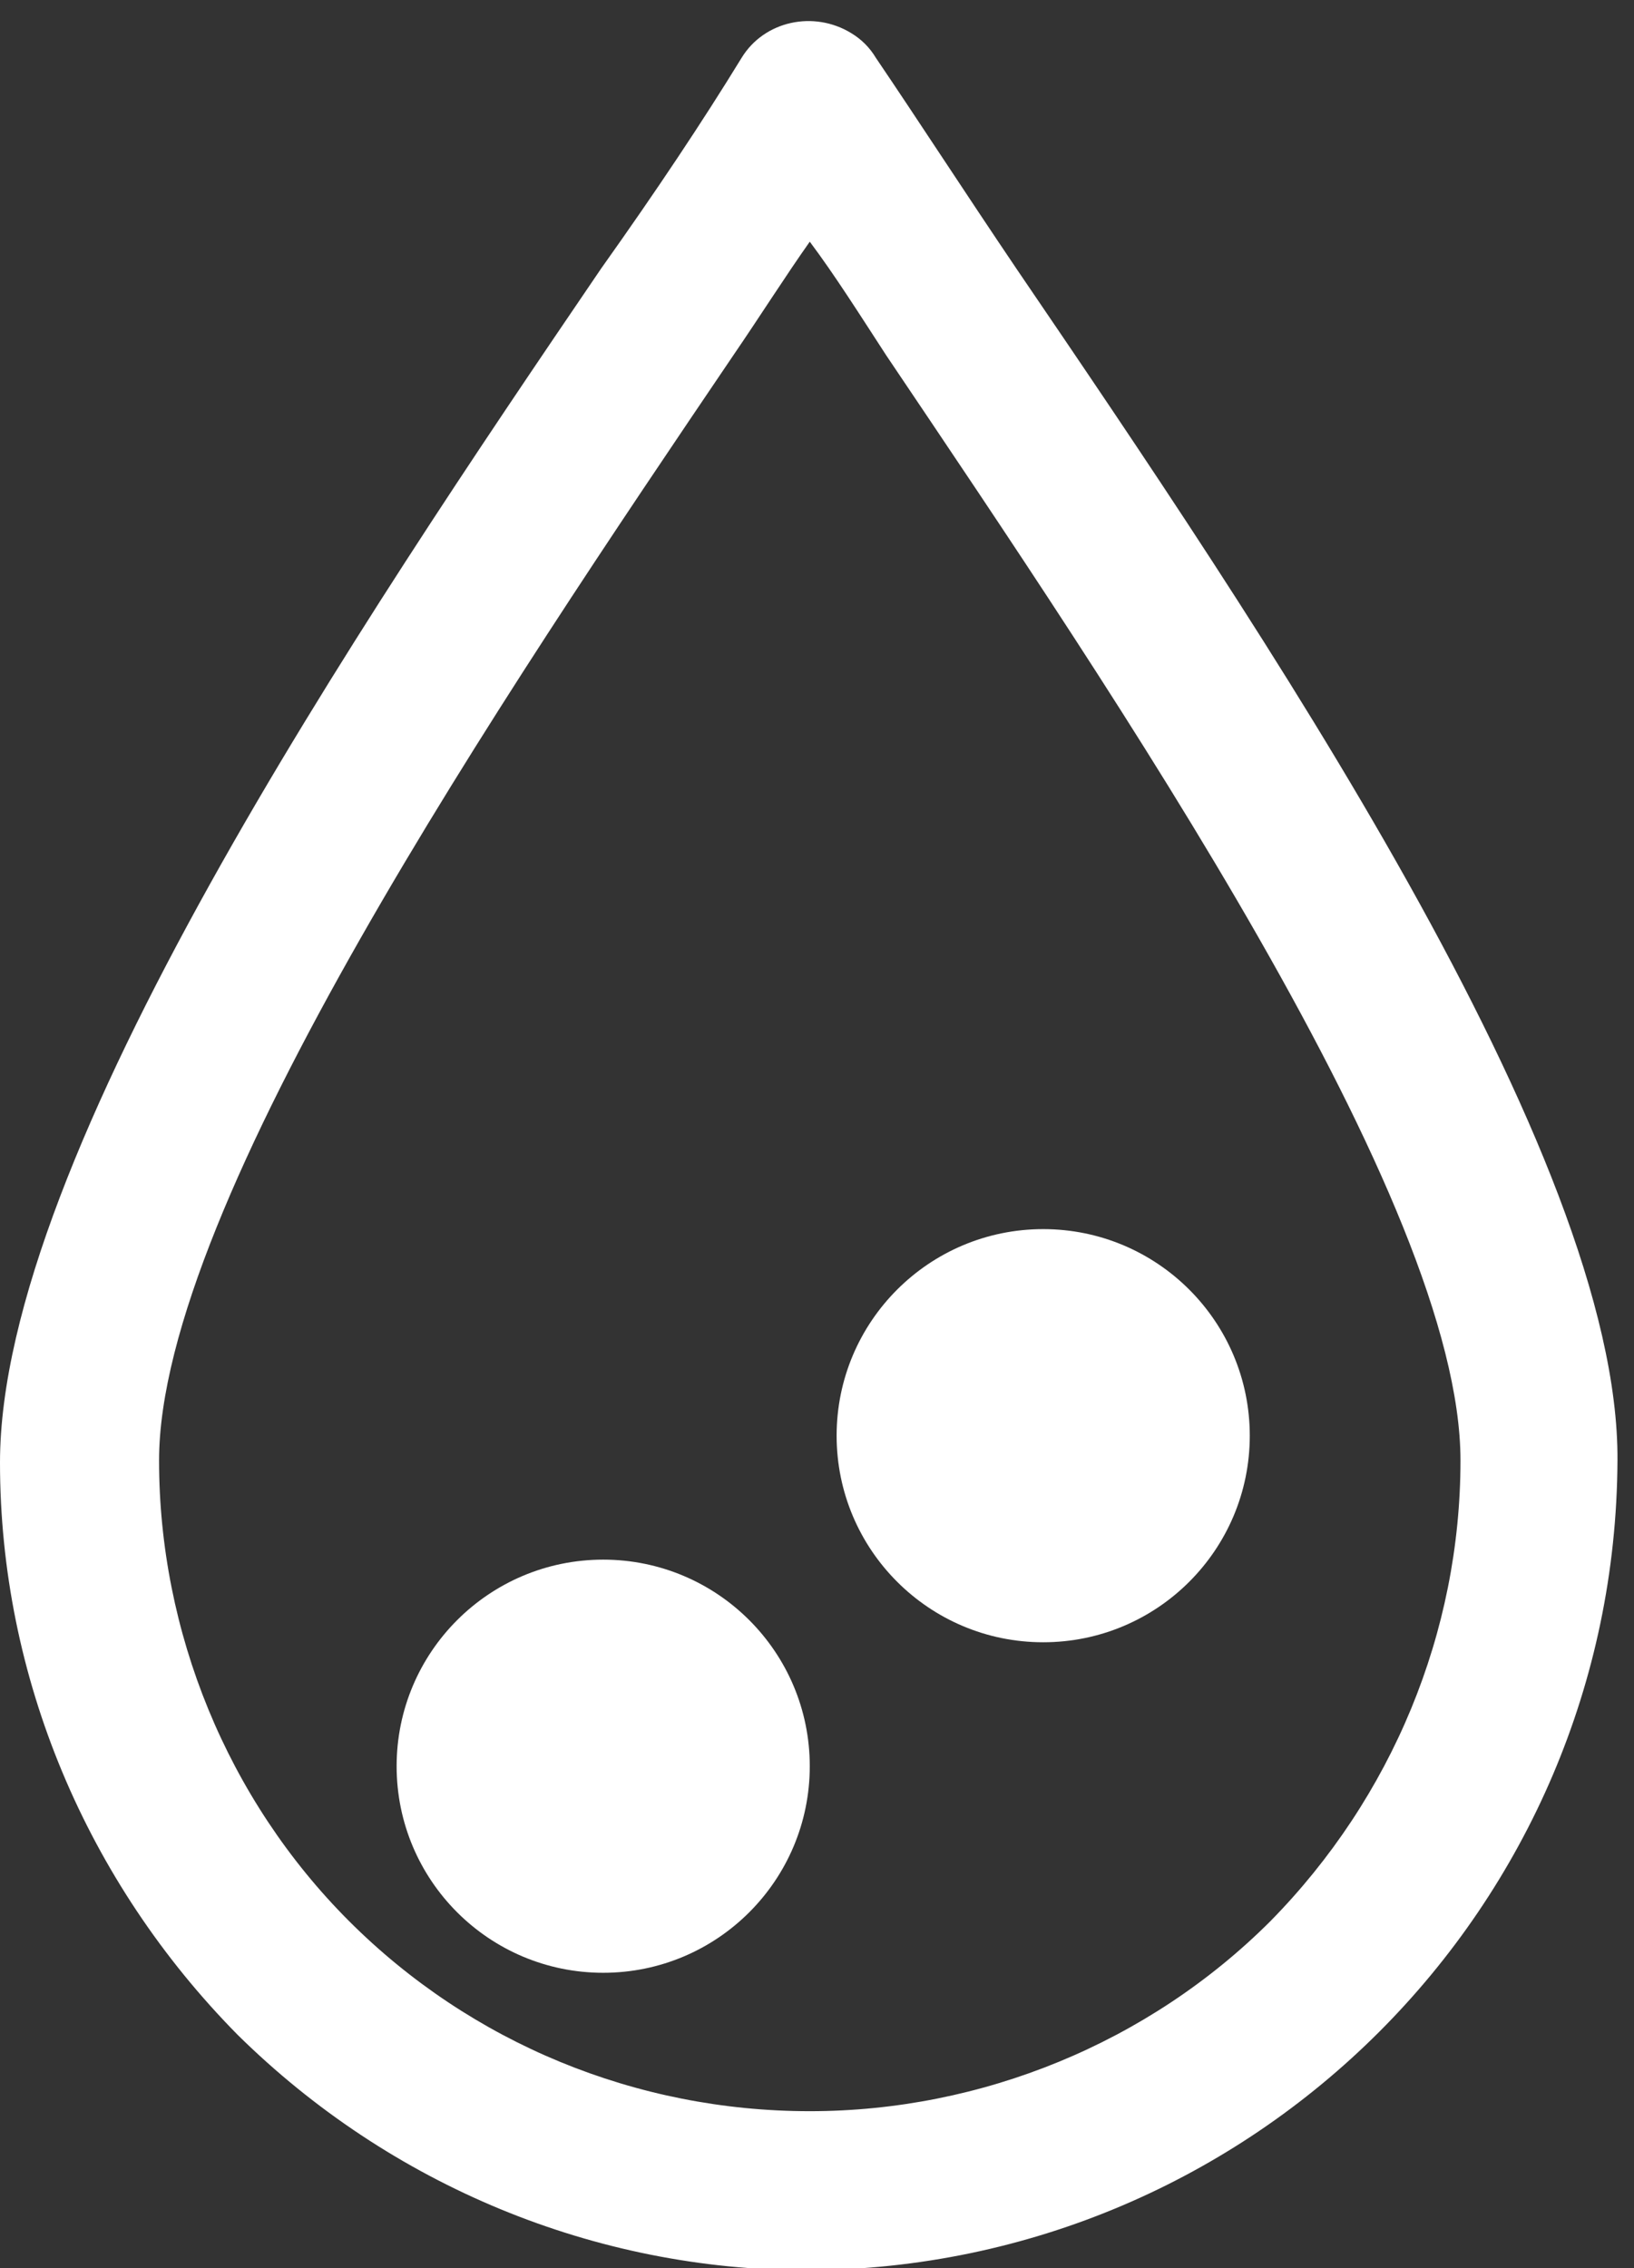
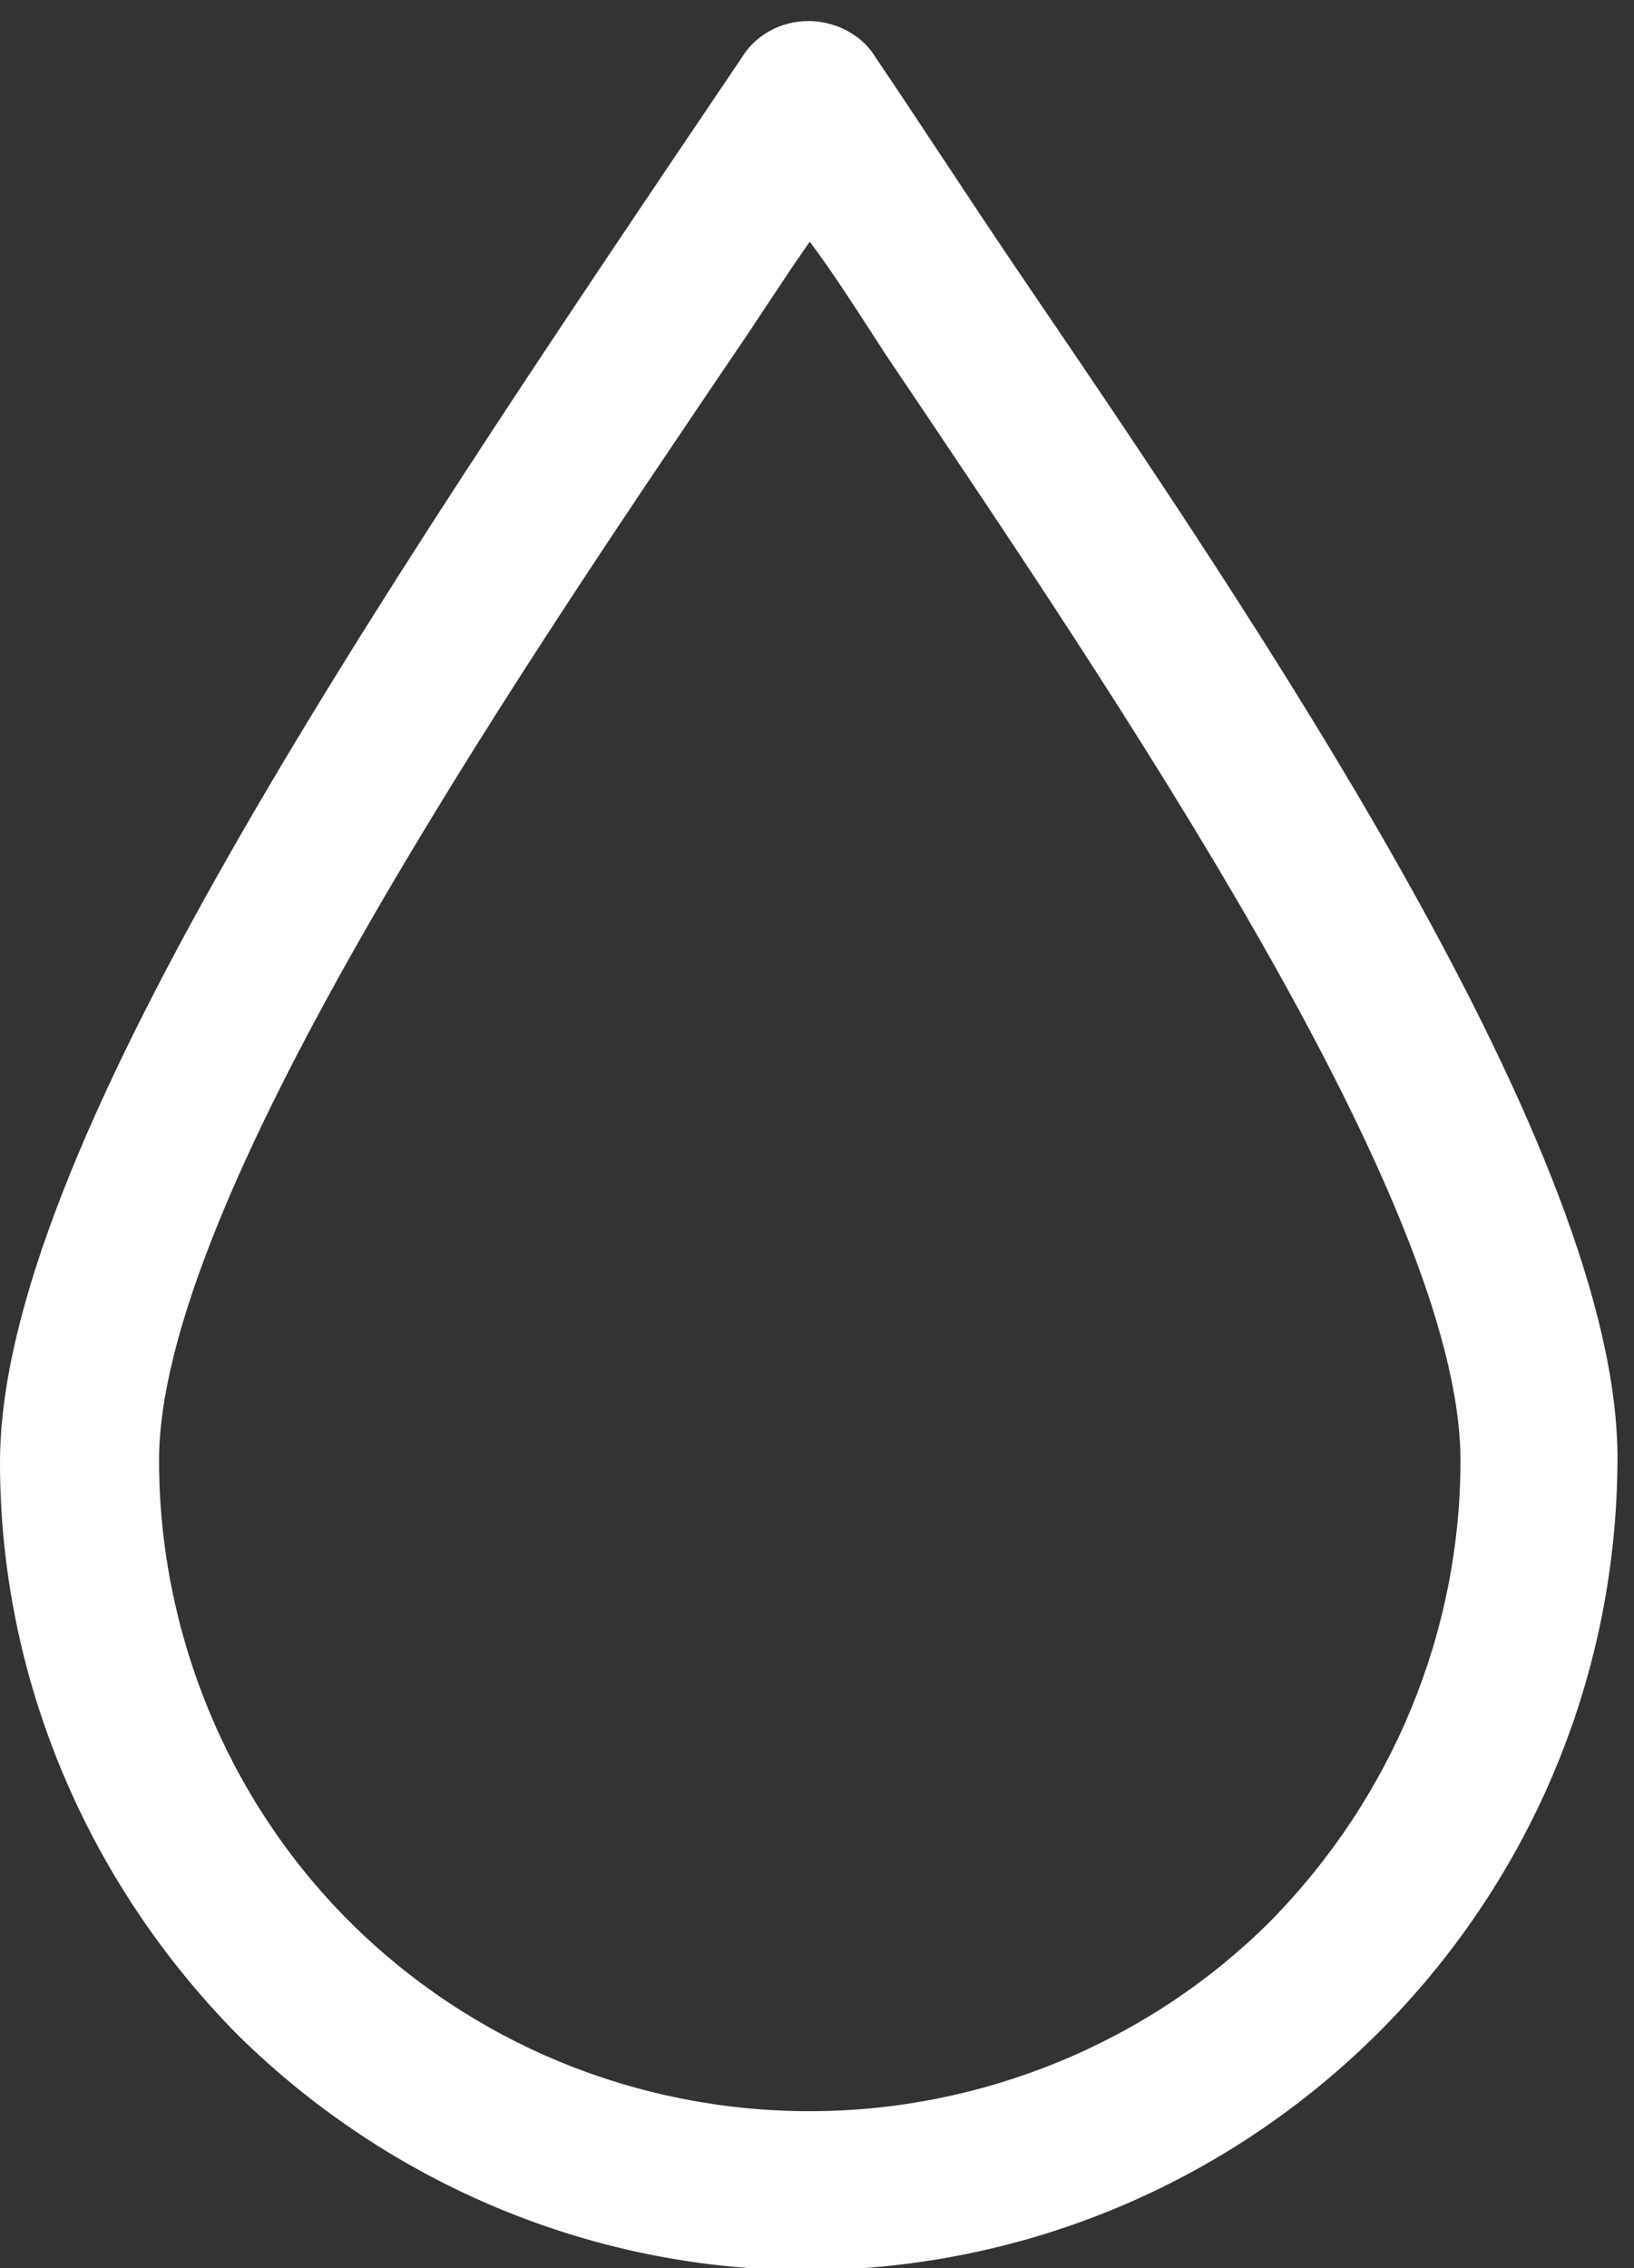
<svg xmlns="http://www.w3.org/2000/svg" version="1.1" id="Ebene_1" x="0px" y="0px" viewBox="0 0 79.1 109.8" style="enable-background:new 0 0 79.1 109.8;" xml:space="preserve">
  <rect x="0" y="0" width="79.1" height="109.8" fill="#333333" stroke="none" />
  <style type="text/css">
	.st0{fill:#FFFFFF;}
</style>
  <g id="kategorien-02">
    <g id="Gruppe_203">
      <g id="Gruppe_202">
-         <path id="Pfad_476" class="st0" d="M49.2,13c-2.5-3.7-4.7-7.1-6.8-10.2c-0.3-0.5-0.7-0.9-1.2-1.2c-1.8-1.1-4.2-0.6-5.3,1.2     c0,0,0,0,0,0C34,5.9,31.8,9.2,29.1,13C17.4,30.2,0,56,0,70.8c0,10.4,4.2,20.3,11.5,27.7c7.4,7.3,17.3,11.4,27.6,11.4     c21.6-0.1,39.1-17.6,39.2-39.2C78.4,55.9,60.9,30.2,49.2,13z M61.5,93c-5.9,5.9-14,9.2-22.3,9.2c-8.4,0-16.4-3.3-22.3-9.2     c-5.9-5.9-9.2-14-9.2-22.3c0-12.4,16.7-37.1,27.8-53.5c1.3-1.9,2.5-3.8,3.7-5.5c1.2,1.6,2.4,3.5,3.7,5.5     C54,33.7,70.7,58.2,70.7,70.7C70.7,79,67.4,87,61.5,93L61.5,93z" />
+         <path id="Pfad_476" class="st0" d="M49.2,13c-2.5-3.7-4.7-7.1-6.8-10.2c-0.3-0.5-0.7-0.9-1.2-1.2c-1.8-1.1-4.2-0.6-5.3,1.2     c0,0,0,0,0,0C17.4,30.2,0,56,0,70.8c0,10.4,4.2,20.3,11.5,27.7c7.4,7.3,17.3,11.4,27.6,11.4     c21.6-0.1,39.1-17.6,39.2-39.2C78.4,55.9,60.9,30.2,49.2,13z M61.5,93c-5.9,5.9-14,9.2-22.3,9.2c-8.4,0-16.4-3.3-22.3-9.2     c-5.9-5.9-9.2-14-9.2-22.3c0-12.4,16.7-37.1,27.8-53.5c1.3-1.9,2.5-3.8,3.7-5.5c1.2,1.6,2.4,3.5,3.7,5.5     C54,33.7,70.7,58.2,70.7,70.7C70.7,79,67.4,87,61.5,93L61.5,93z" />
      </g>
    </g>
-     <circle id="Ellipse_49" class="st0" cx="29.2" cy="85.5" r="10" />
-     <circle id="Ellipse_50" class="st0" cx="50.5" cy="69.5" r="10" />
  </g>
</svg>